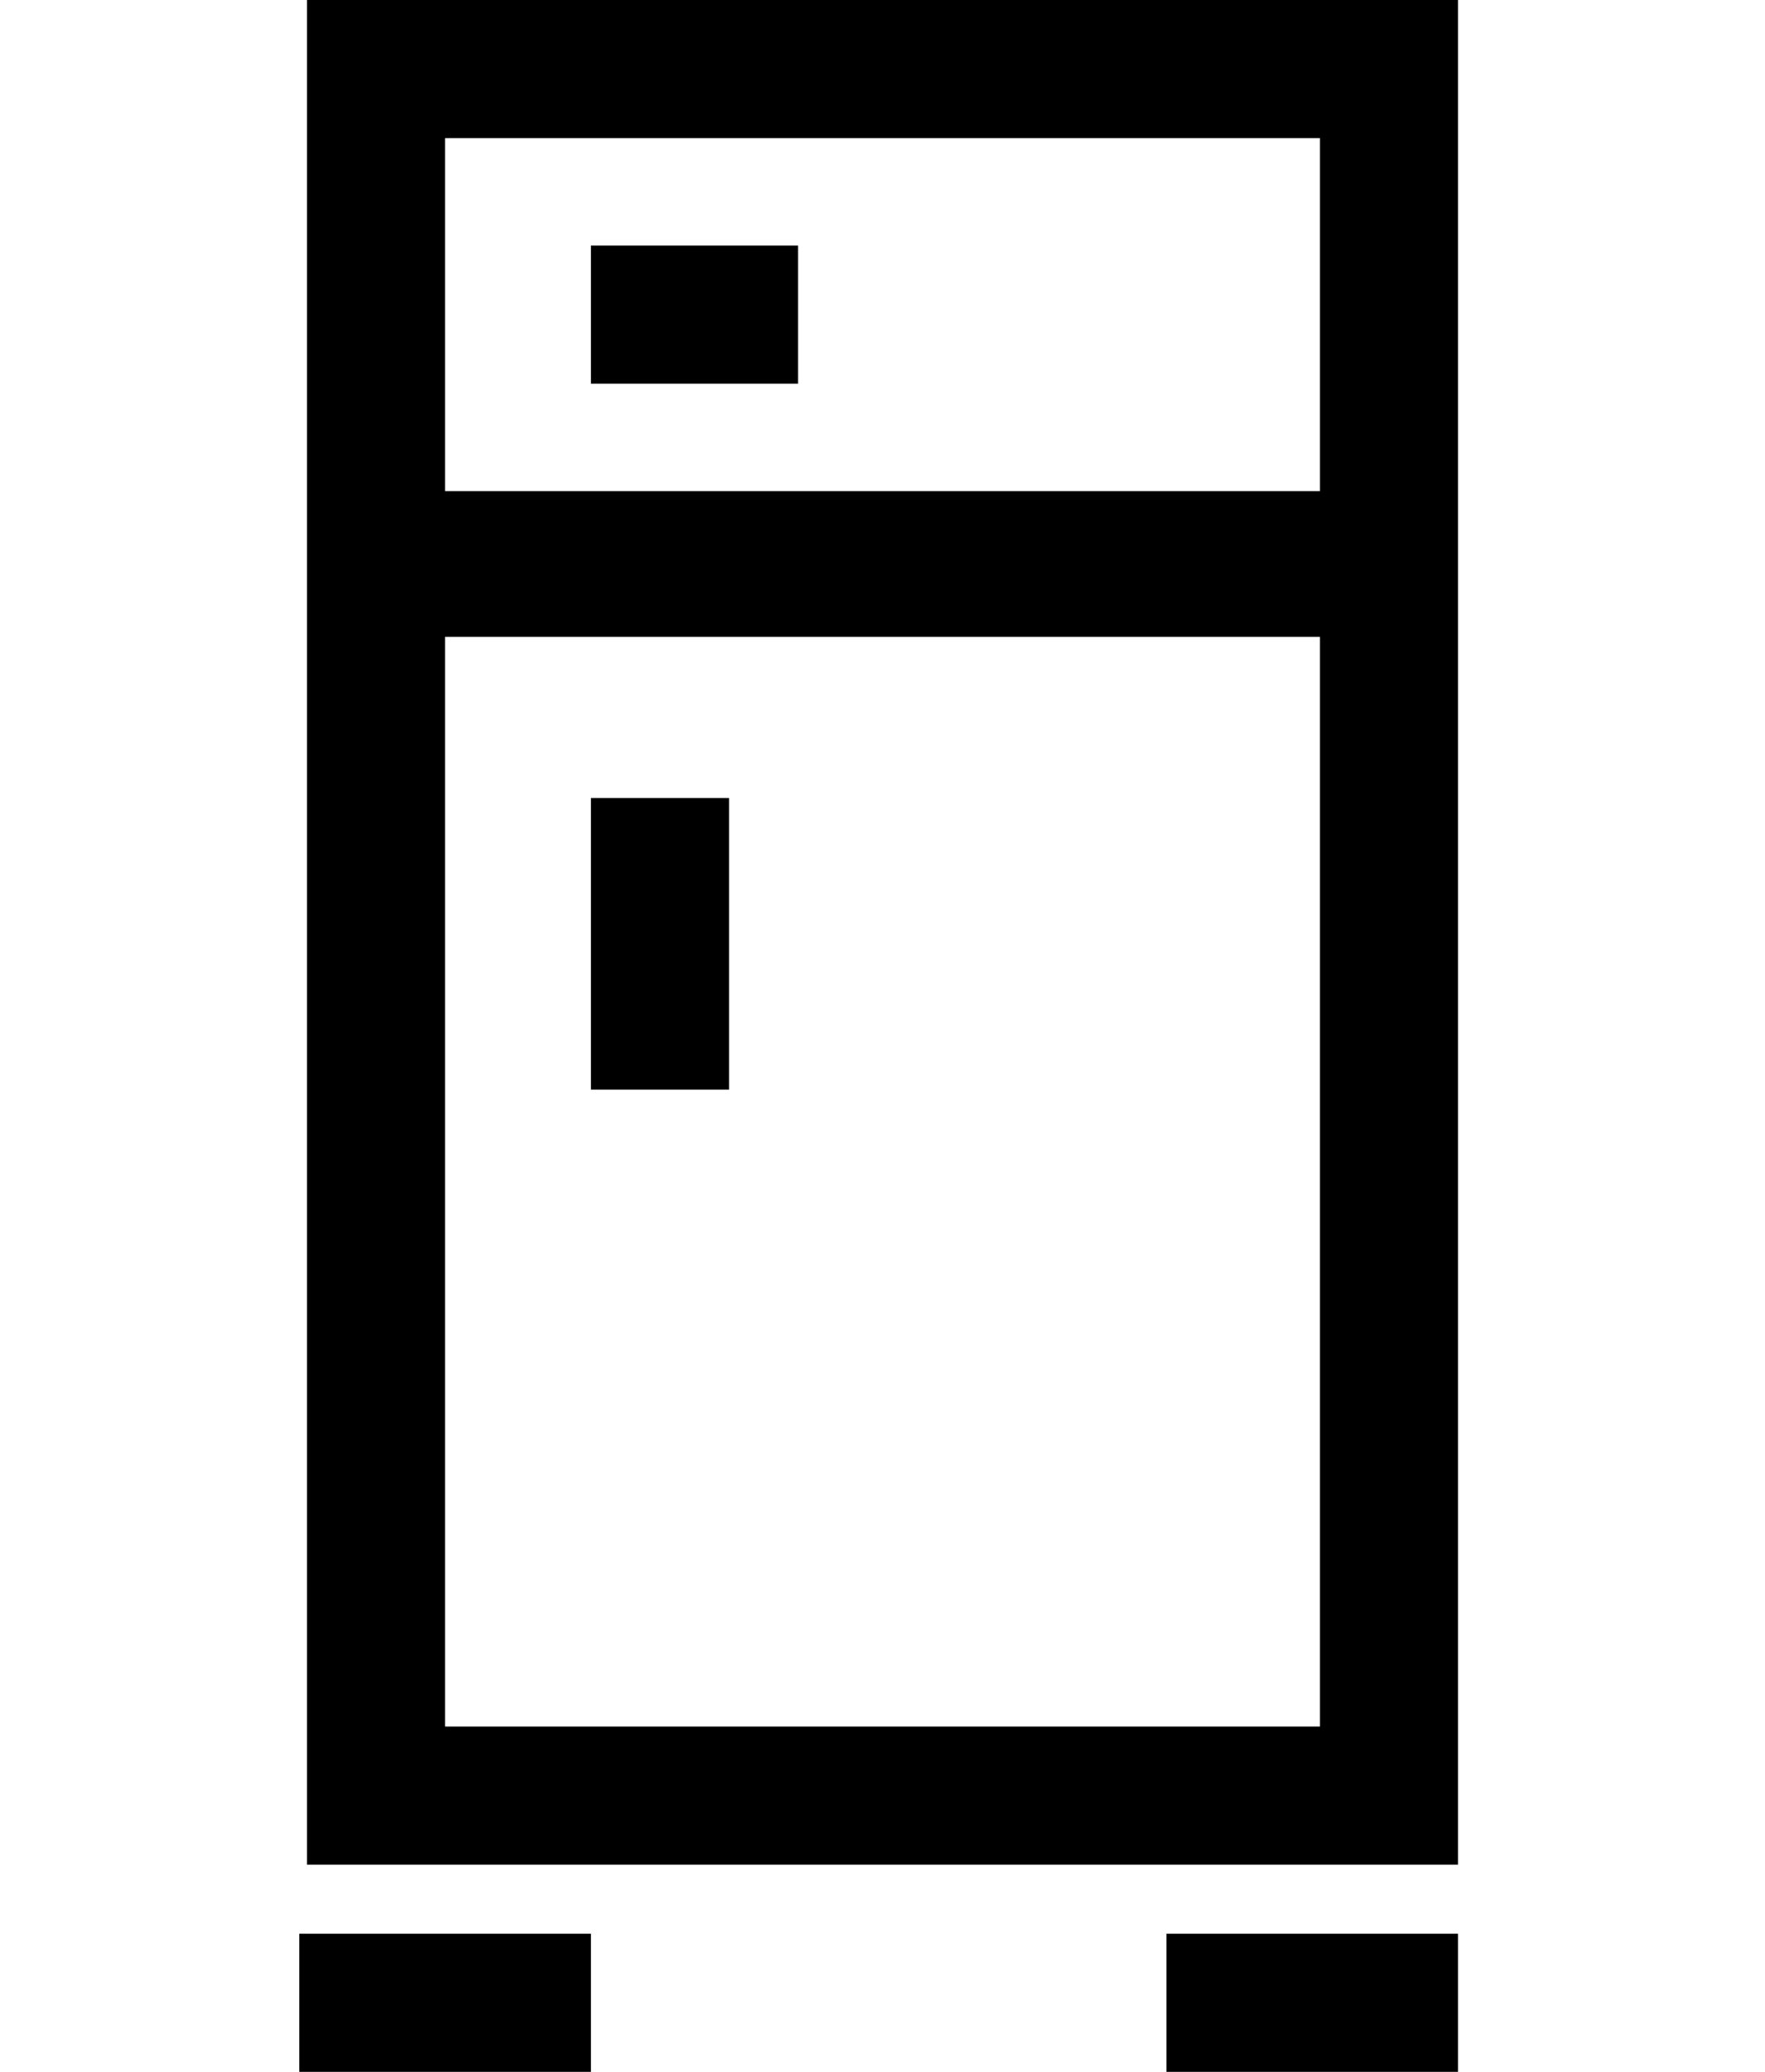
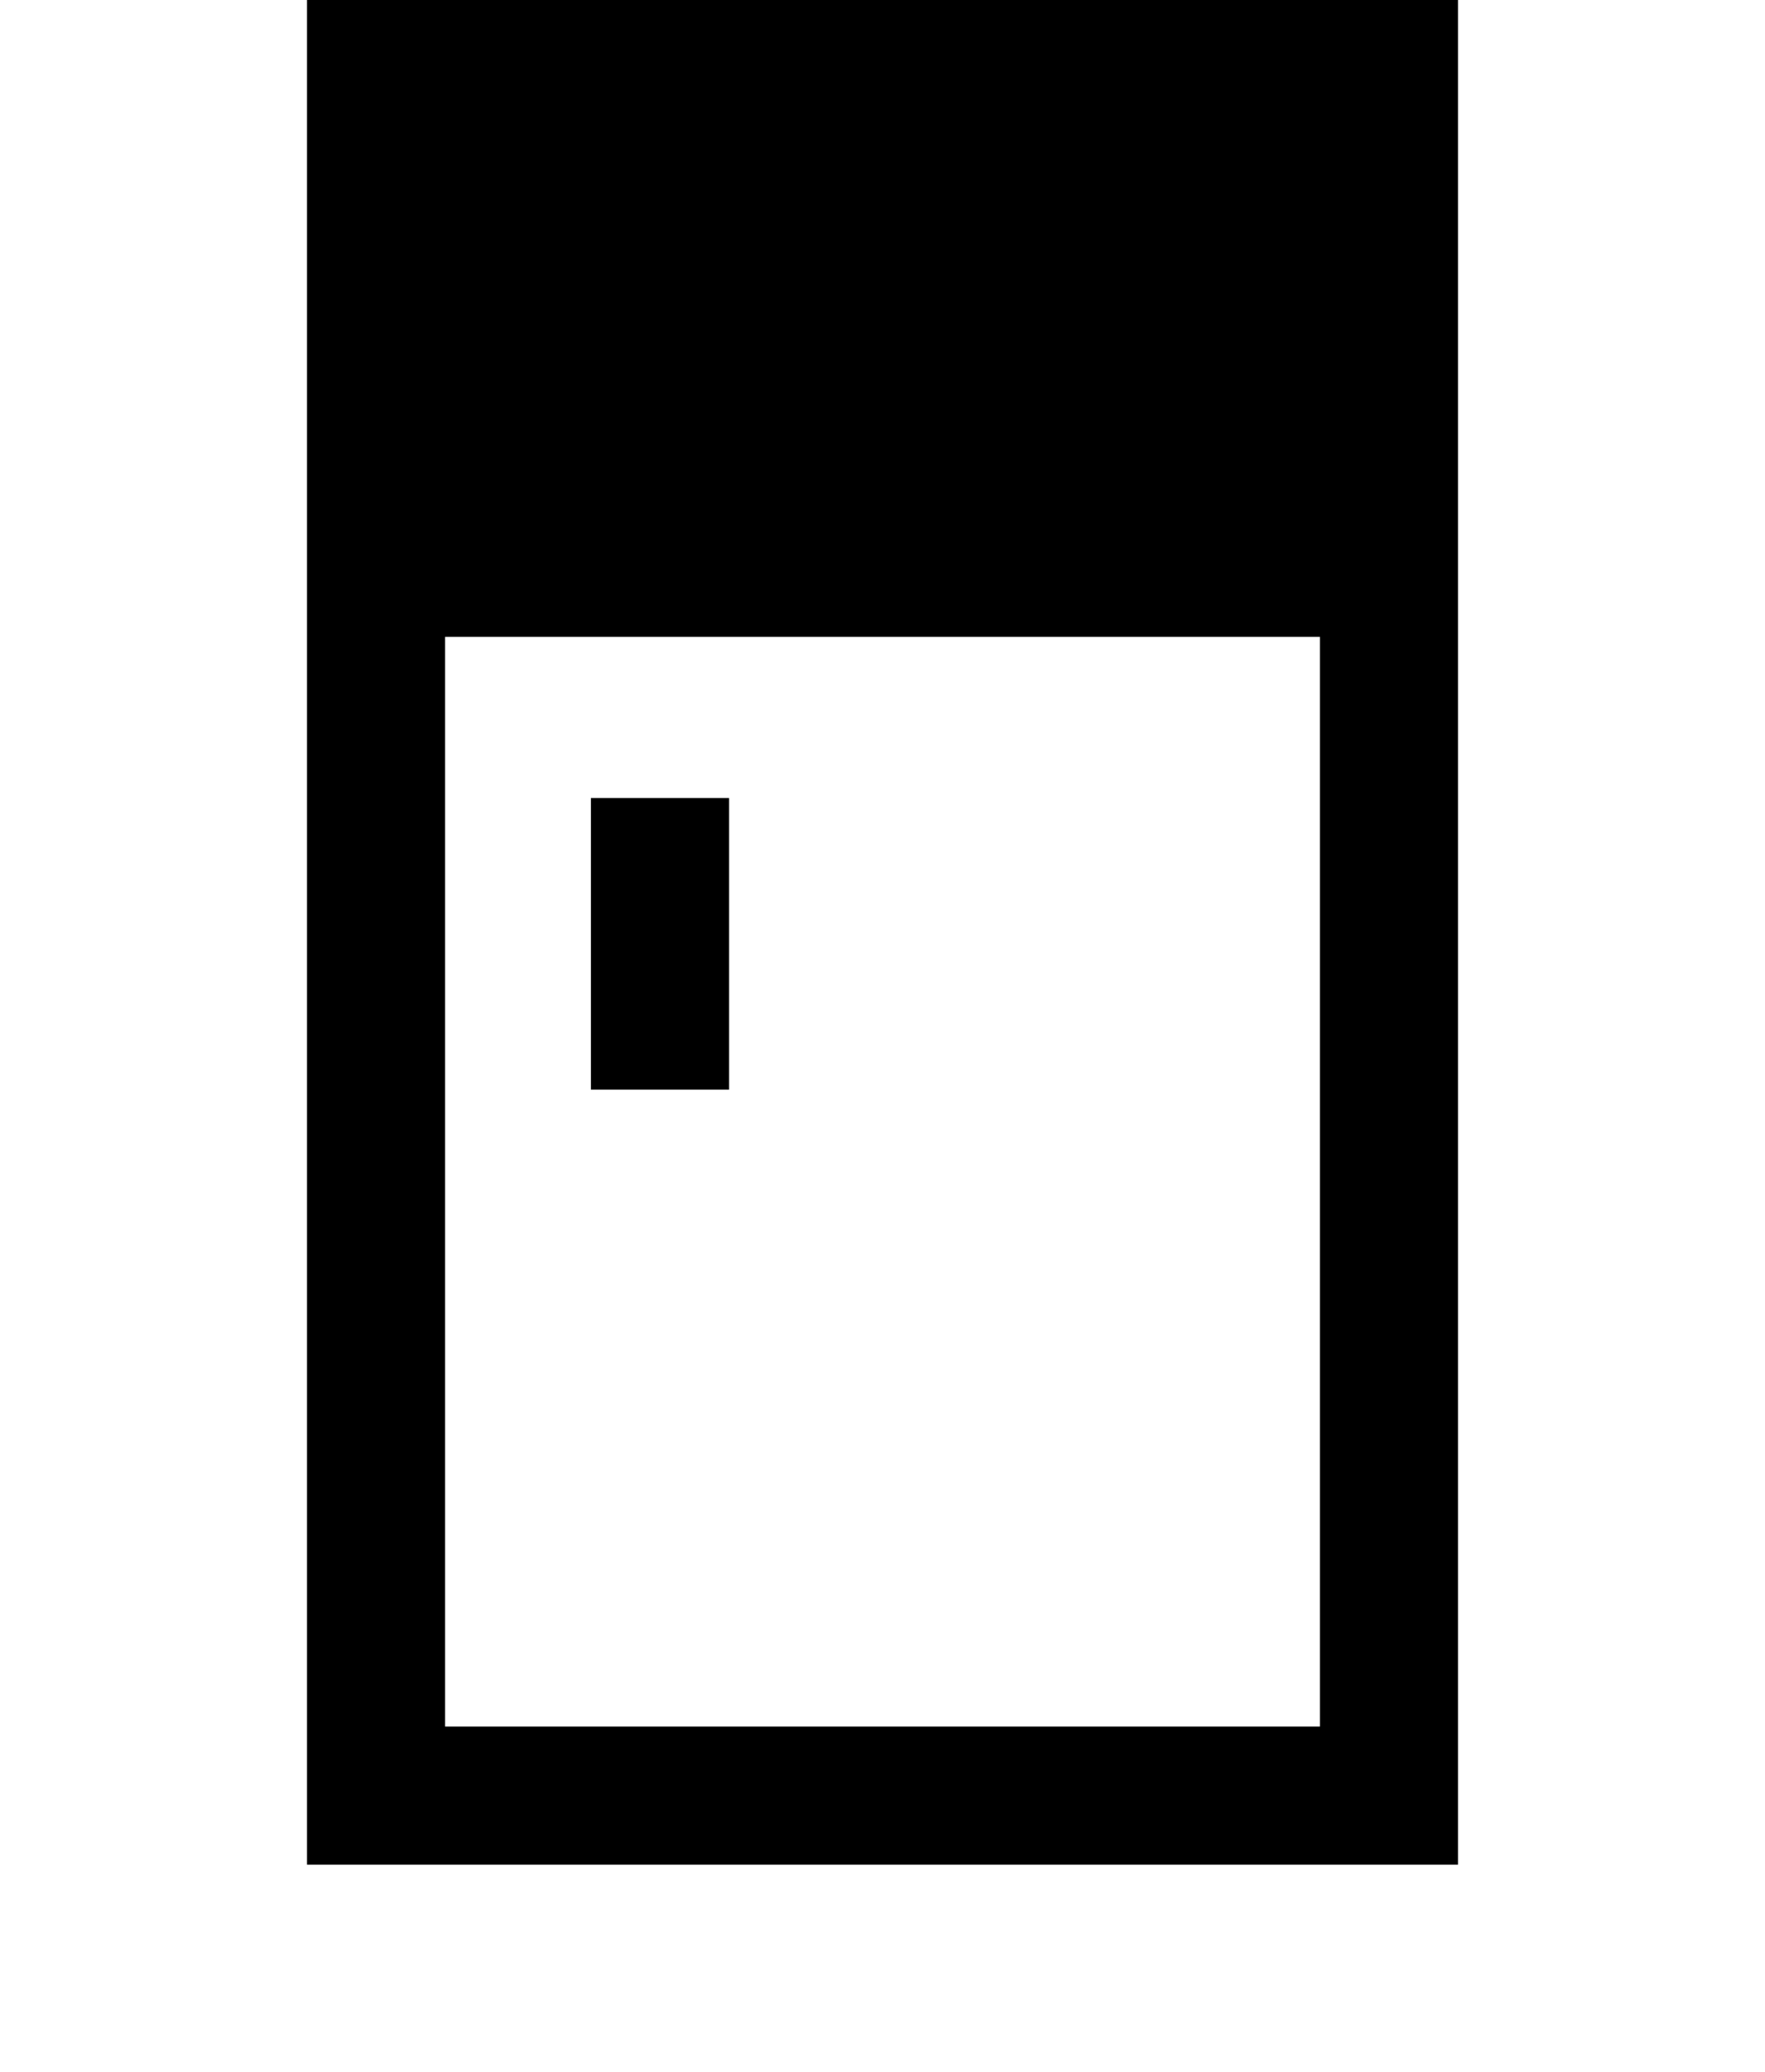
<svg xmlns="http://www.w3.org/2000/svg" version="1.1" id="Layer_1" x="0px" y="0px" viewBox="0 0 23 27" style="enable-background:new 0 0 23 27;" xml:space="preserve">
  <style type="text/css">
	.st0{fill:none;stroke:#000000;stroke-width:1.37;stroke-miterlimit:10;}
</style>
  <g>
-     <path d="M19,0H4v24.3H19V0z M17.2,1.8v4.6H5.8V1.8H17.2z M5.8,22.5V8.3h11.4v14.2H5.8z" />
+     <path d="M19,0H4v24.3H19V0z M17.2,1.8H5.8V1.8H17.2z M5.8,22.5V8.3h11.4v14.2H5.8z" />
    <rect x="7.7" y="10.4" width="1.8" height="3.8" />
-     <rect x="3.9" y="25.2" width="3.8" height="1.8" />
-     <rect x="15.2" y="25.2" width="3.8" height="1.8" />
-     <rect x="7.7" y="3.2" width="2.7" height="1.8" />
  </g>
</svg>